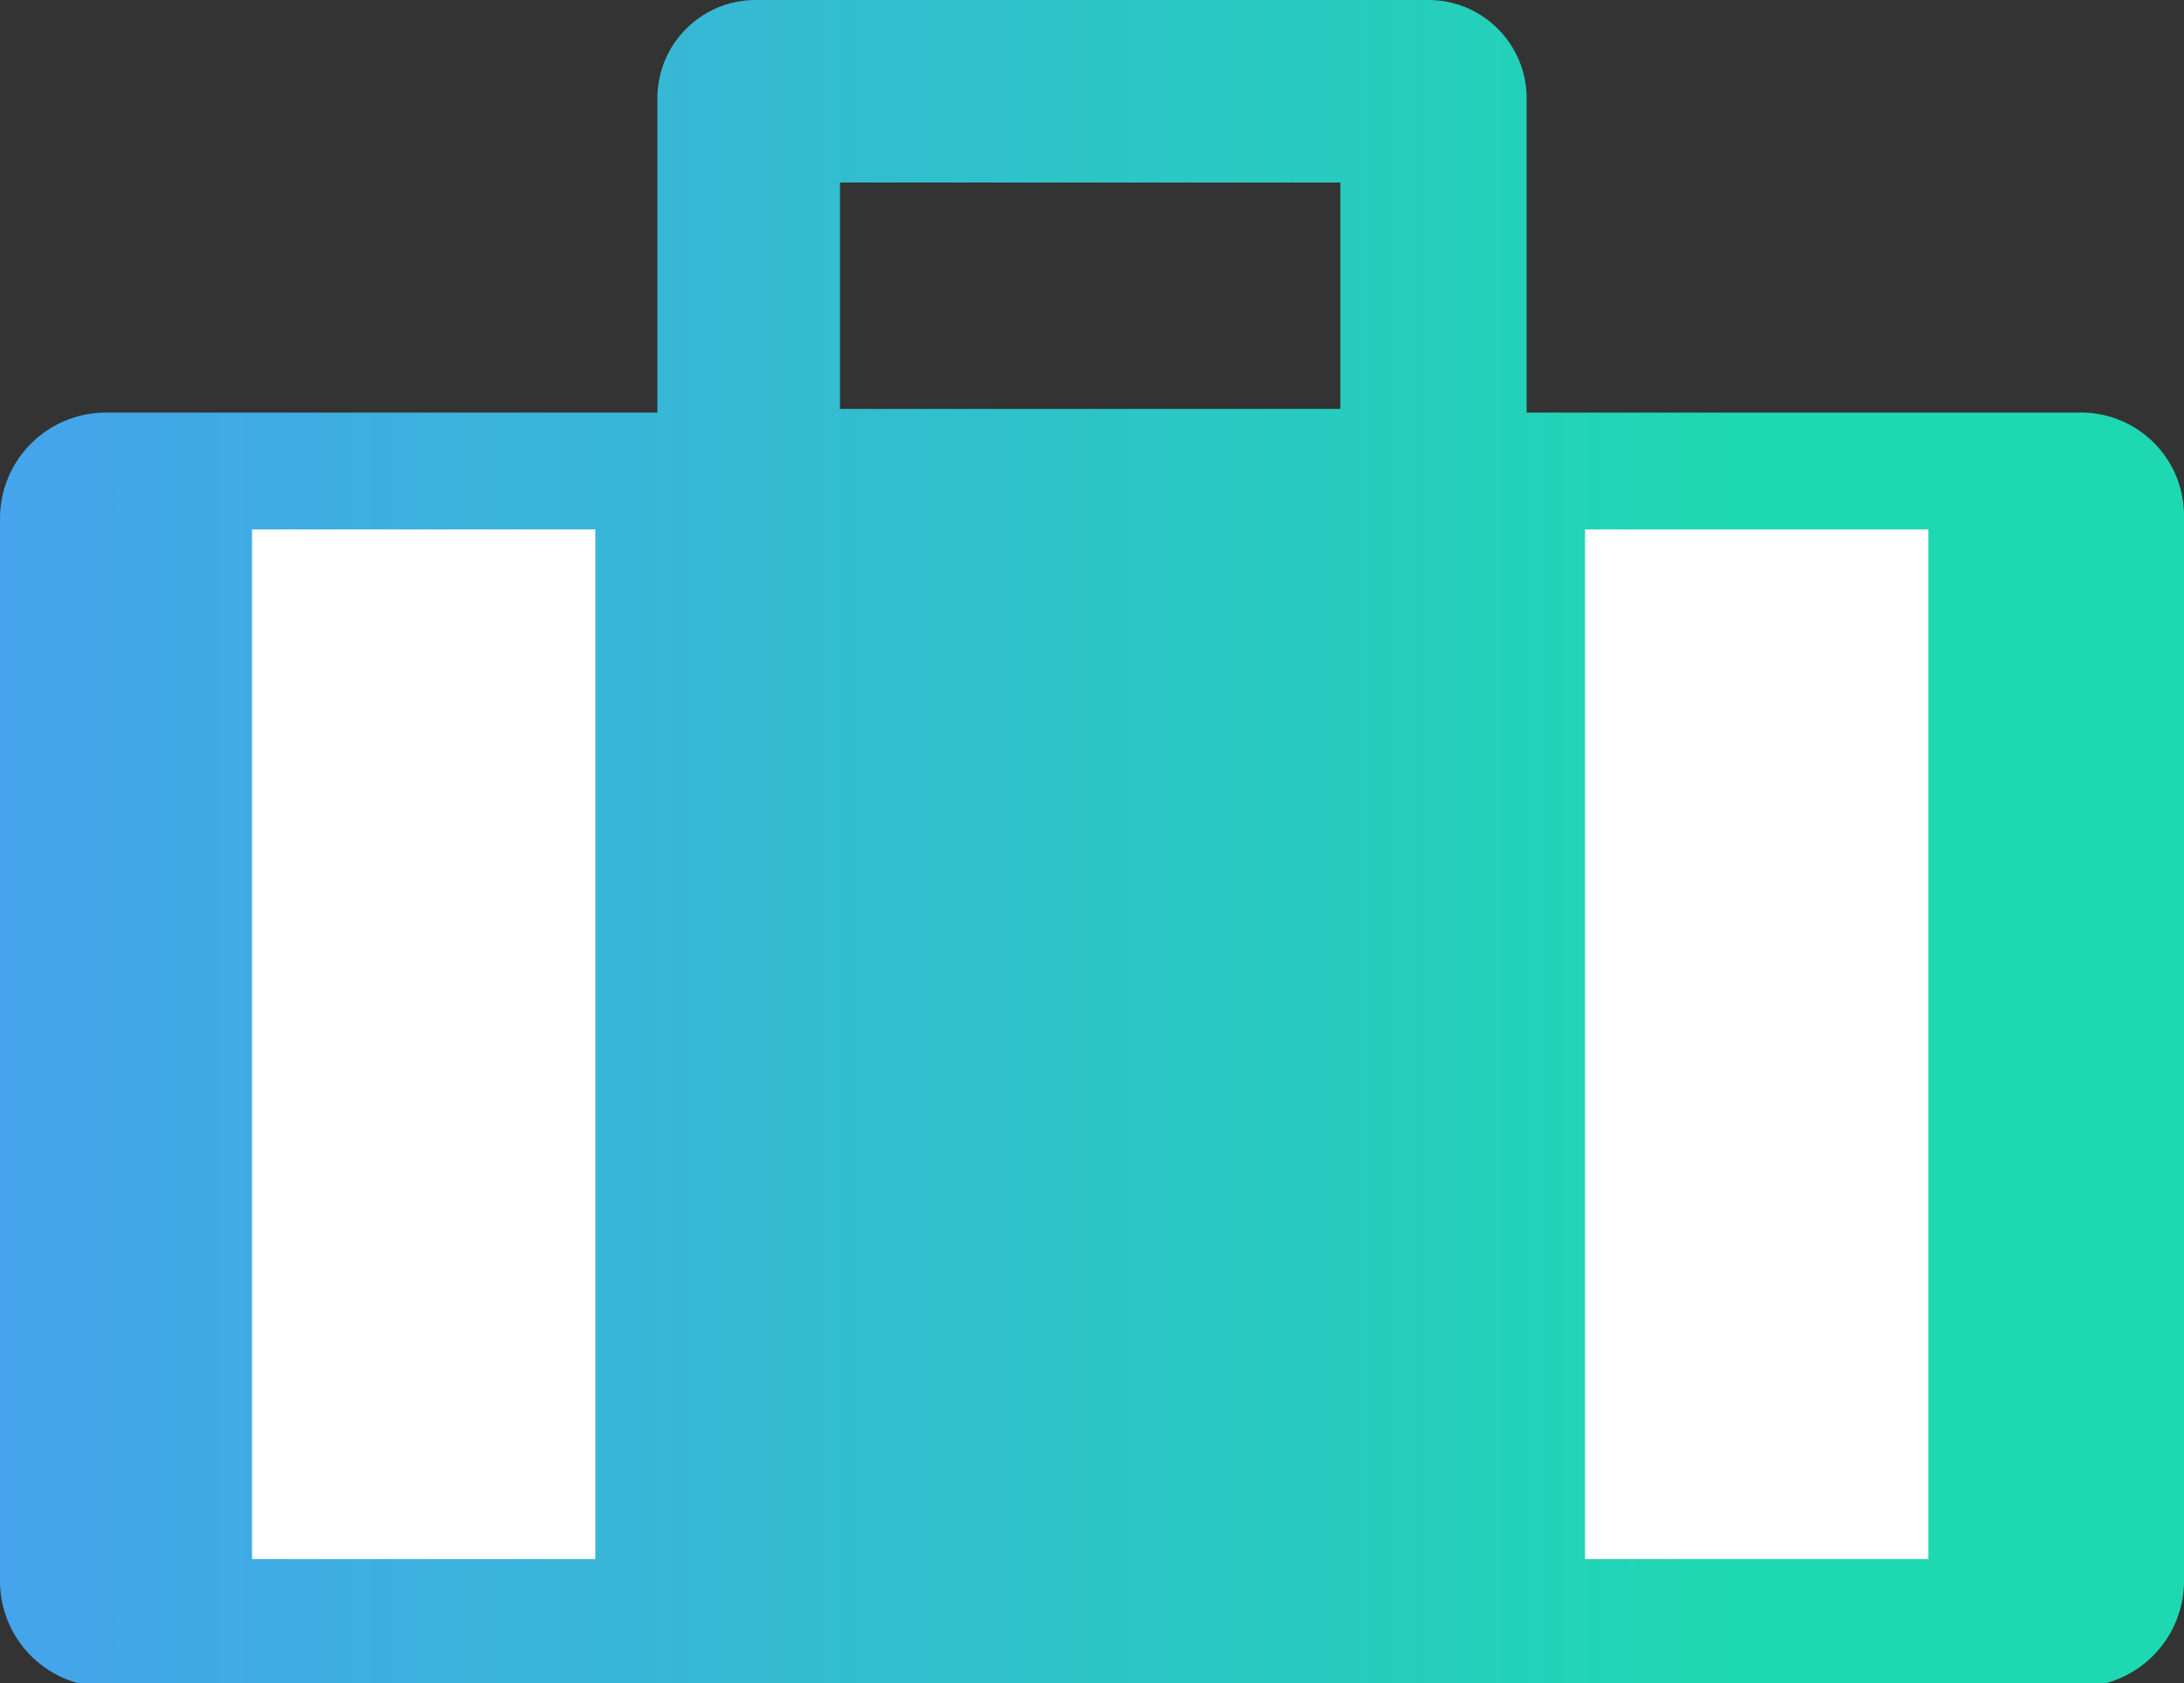
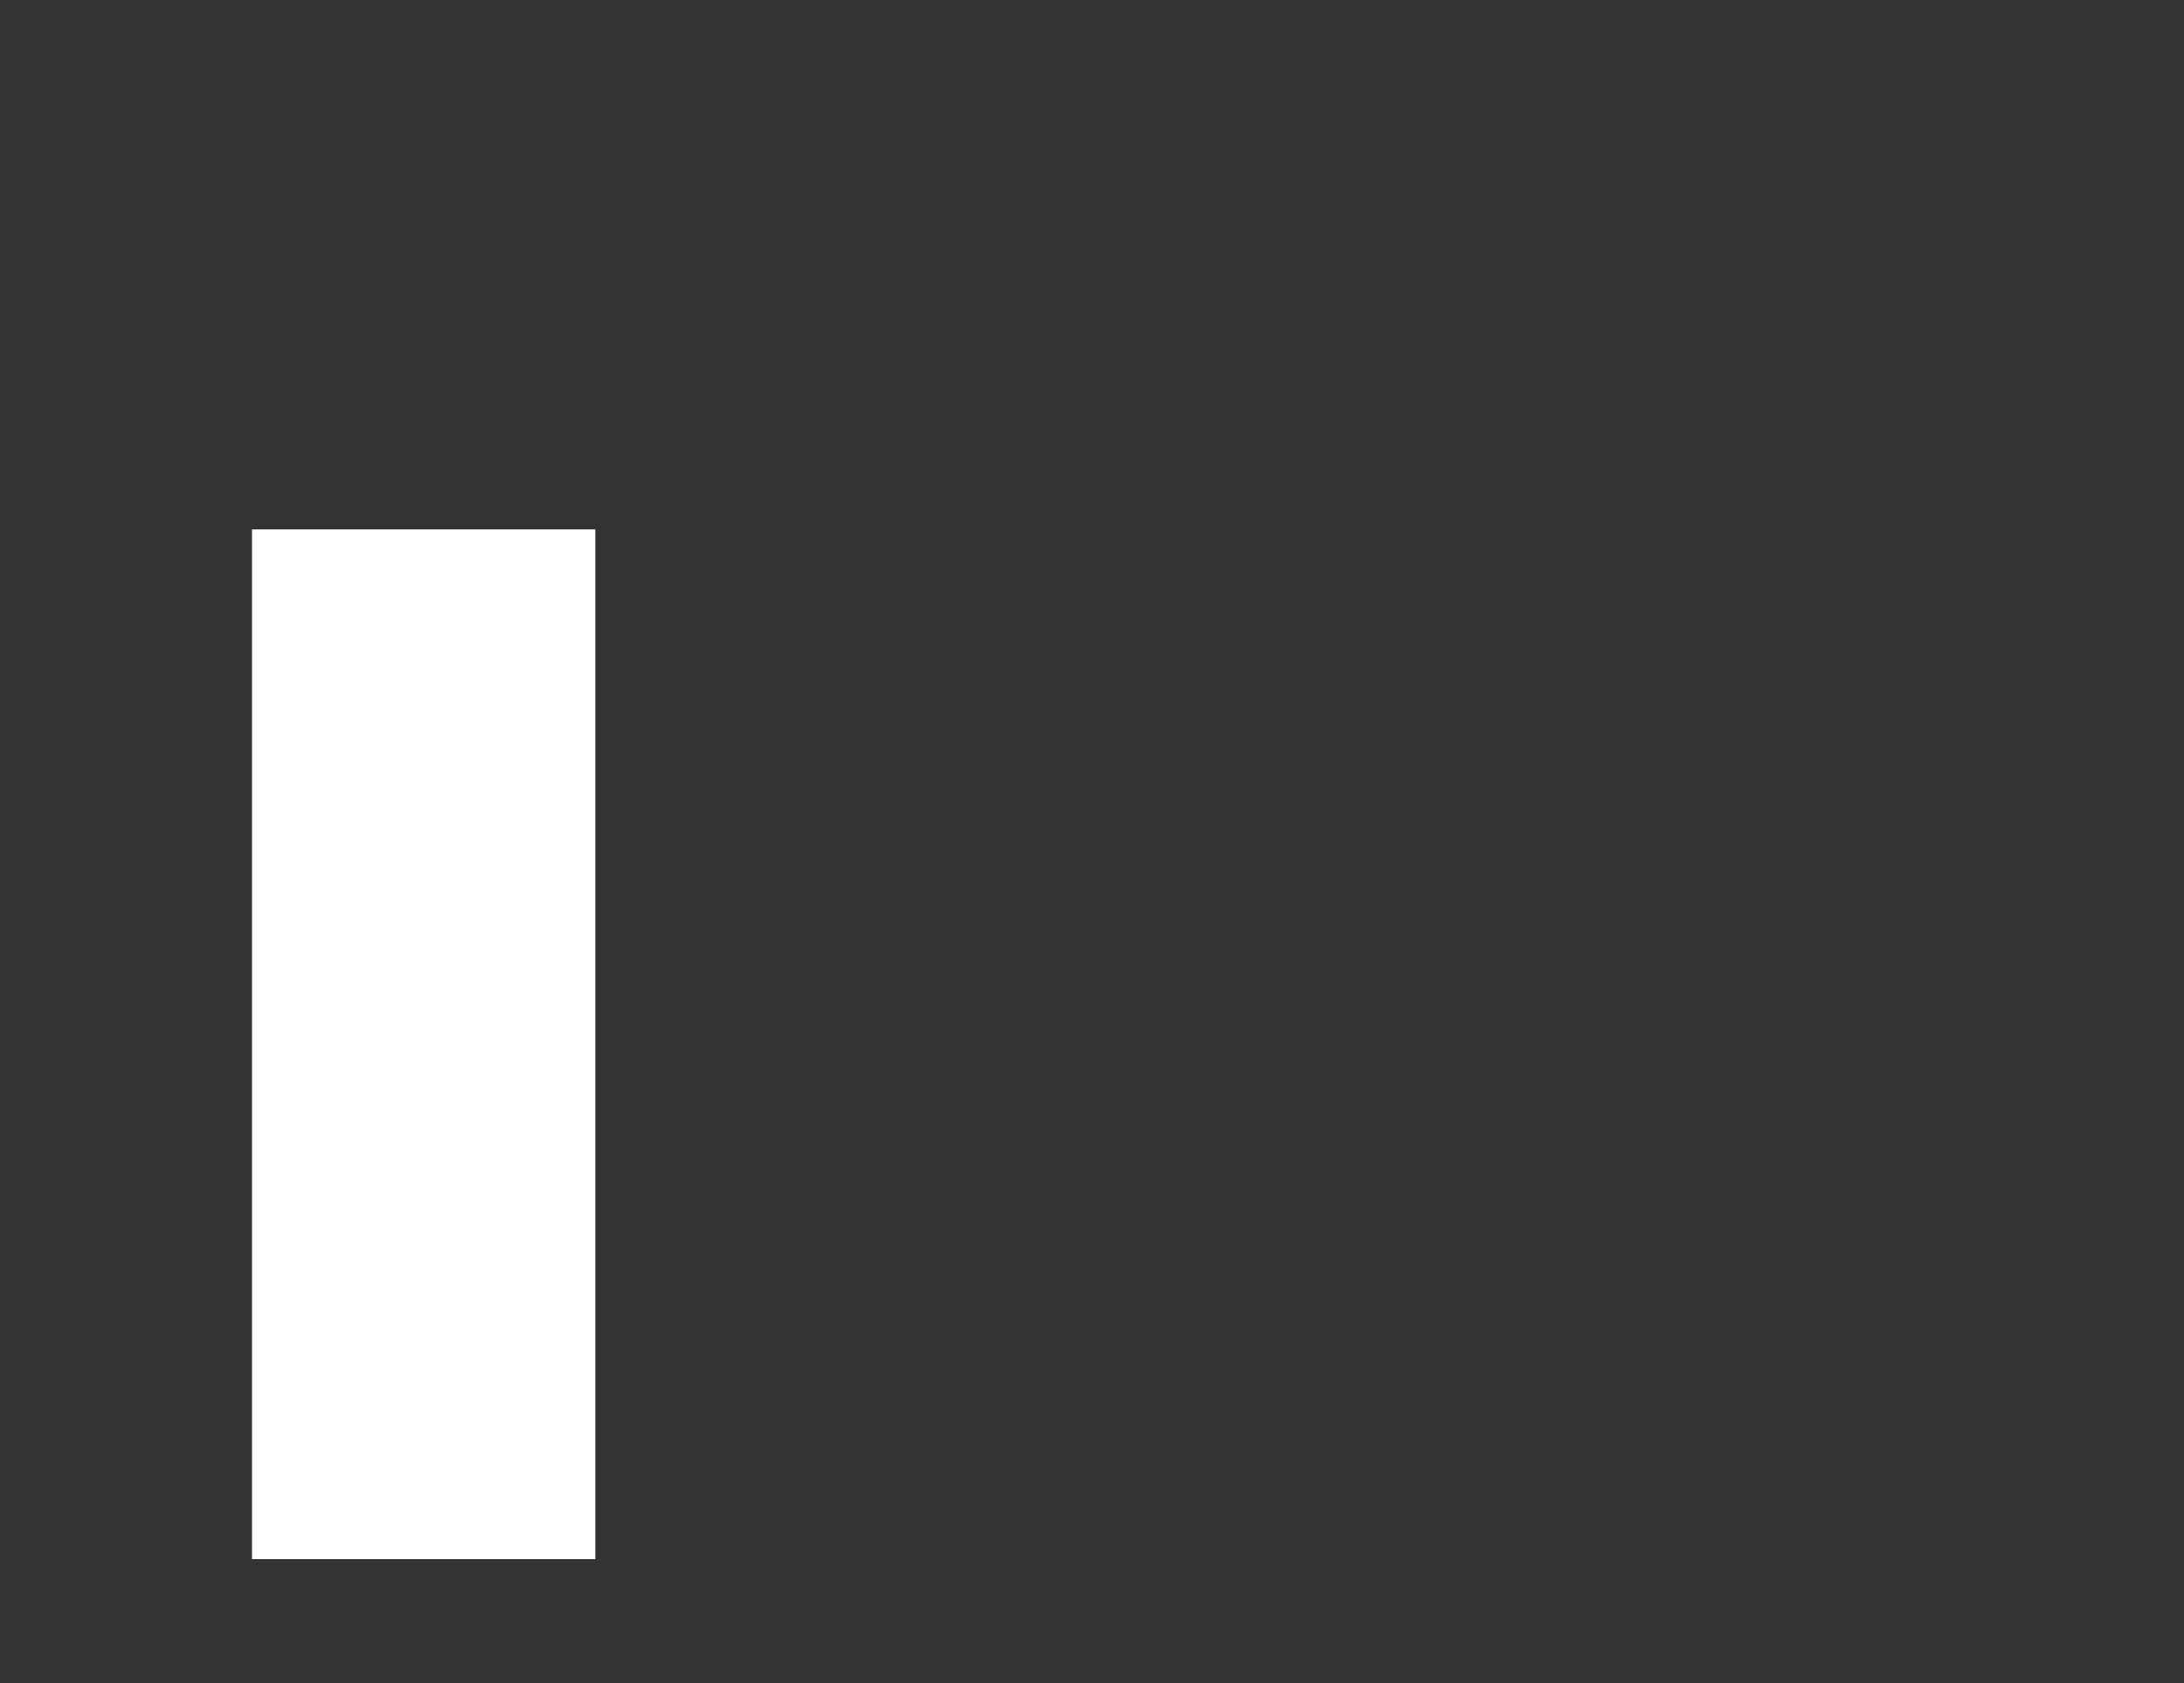
<svg xmlns="http://www.w3.org/2000/svg" width="59.8" height="46.1" viewBox="0 0 59.8 46.1">
  <rect x="0" y="0" width="59.8" height="46.1" fill="#333333" stroke="none" />
  <defs>
    <style>
      .a {
        fill: url(#a);
      }

      .b {
        fill: #fff;
      }
    </style>
    <linearGradient id="a" data-name="名称未設定グラデーション" y1="24.9" x2="59.8" y2="24.9" gradientTransform="matrix(1, 0, 0, -1, 0, 48)" gradientUnits="userSpaceOnUse">
      <stop offset="0" stop-color="#45a4ec" />
      <stop offset="0.8" stop-color="#1ed8b1" />
    </linearGradient>
  </defs>
  <g>
-     <path class="a" d="M56.9,11.3H41.8V2.7A2.69,2.69,0,0,0,39.1,0H20.7A2.69,2.69,0,0,0,18,2.7v8.6H2.9A2.9,2.9,0,0,0,0,14.2V43.3a2.9,2.9,0,0,0,2.9,2.9h54a2.9,2.9,0,0,0,2.9-2.9V14.1A2.82,2.82,0,0,0,56.9,11.3ZM23,11.3V5H36.7v6.2H23Z" />
    <g>
      <rect class="b" x="6.9" y="14.5" width="9.4" height="28.2" />
-       <rect class="b" x="43.4" y="14.5" width="9.4" height="28.2" />
    </g>
  </g>
</svg>